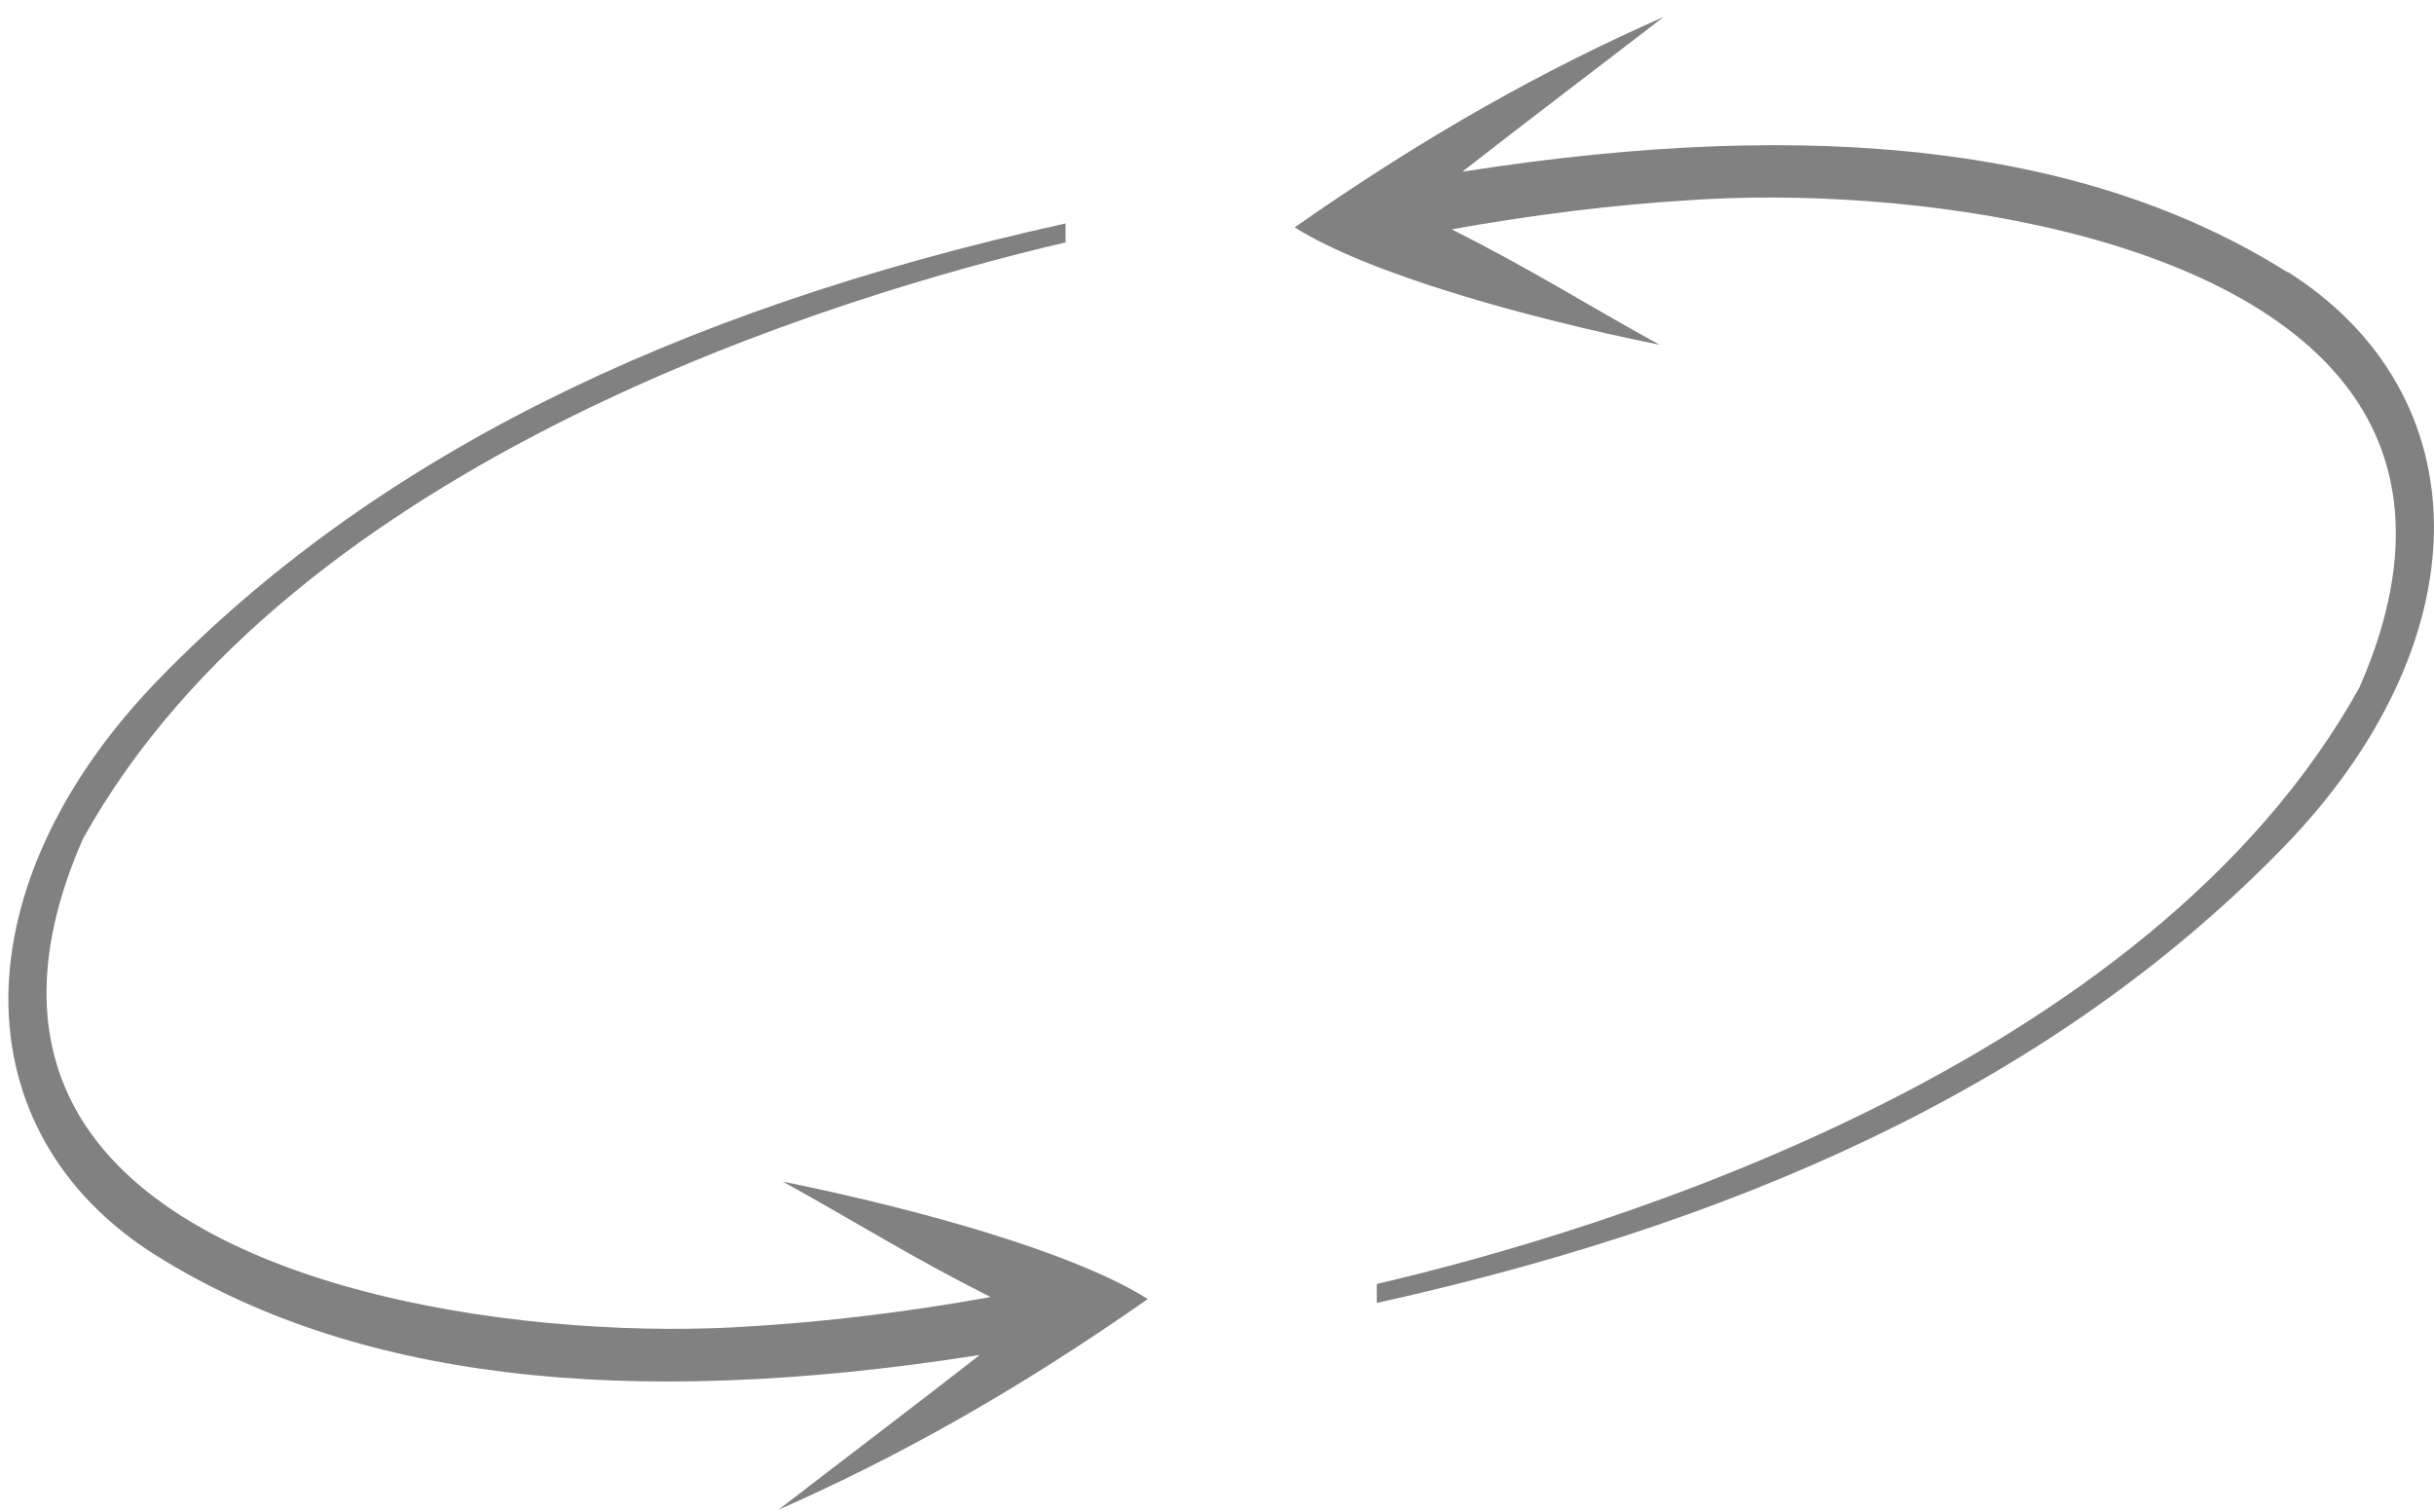
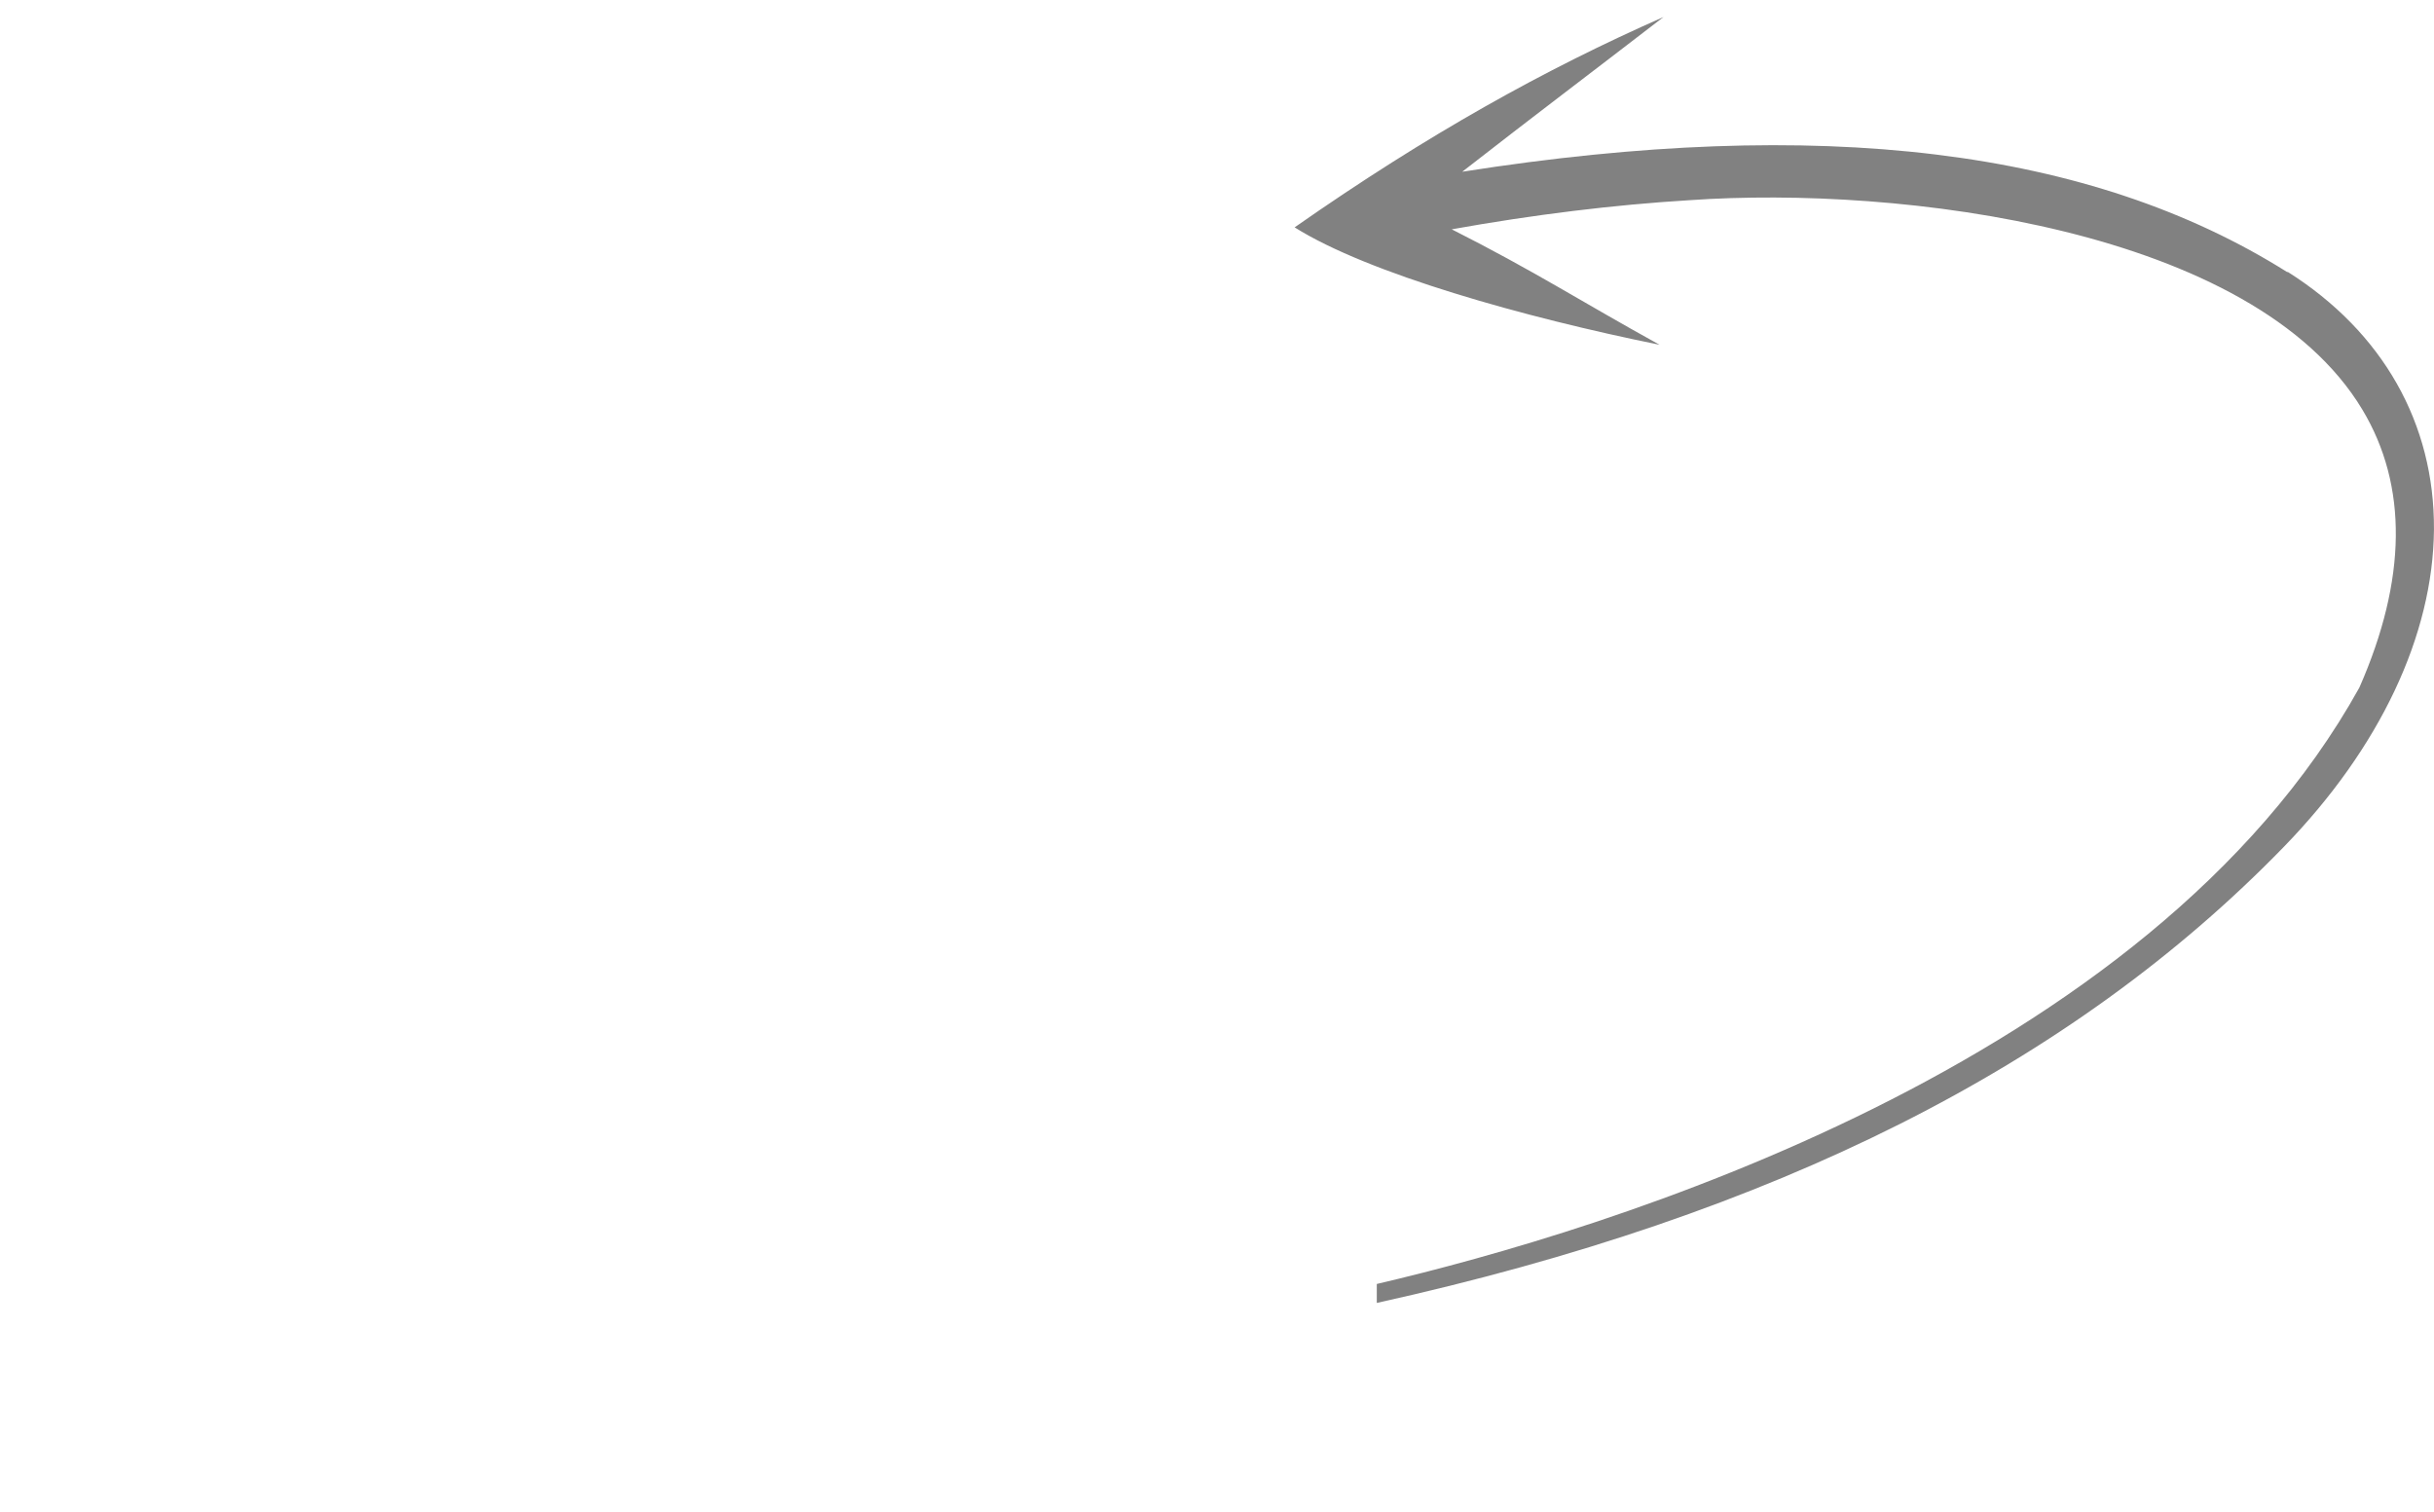
<svg xmlns="http://www.w3.org/2000/svg" width="66" height="41" viewBox="0 0 66 41" fill="none">
  <path d="M62.023 7.38C56.698 4.027 49.359 3.131 39.65 4.657C41.664 3.087 43.013 2.075 45.108 0.461C41.904 1.871 38.709 3.645 35.105 6.165C37.093 7.415 41.318 8.604 45.001 9.349C42.862 8.169 41.611 7.353 39.365 6.218C41.593 5.819 43.759 5.553 45.818 5.428C51.533 5.029 61.109 6.2 64.056 11.105C65.298 13.172 65.263 15.718 63.976 18.645C58.252 28.953 43.439 33.388 37.333 34.816V35.33C48.125 32.944 56.166 28.899 61.935 22.956C64.535 20.277 65.973 17.226 65.999 14.361C66.017 11.487 64.615 9.003 62.032 7.371L62.023 7.38Z" fill="#818181" />
-   <path d="M31.121 35.224C29.133 33.965 24.908 32.785 21.225 32.04C23.364 33.22 24.615 34.036 26.861 35.171C24.633 35.57 22.468 35.836 20.409 35.961C14.693 36.36 5.117 35.189 2.17 30.284C0.928 28.217 0.963 25.671 2.25 22.744C7.975 12.436 22.787 8.001 28.893 6.573V6.059C18.101 8.445 10.06 12.49 4.291 18.433C1.691 21.112 0.253 24.163 0.227 27.028C0.209 29.902 1.611 32.386 4.194 34.018C9.519 37.371 16.858 38.267 26.568 36.741C24.553 38.311 23.204 39.322 21.11 40.937C24.314 39.526 27.509 37.752 31.112 35.233L31.121 35.224Z" fill="#818181" />
</svg>